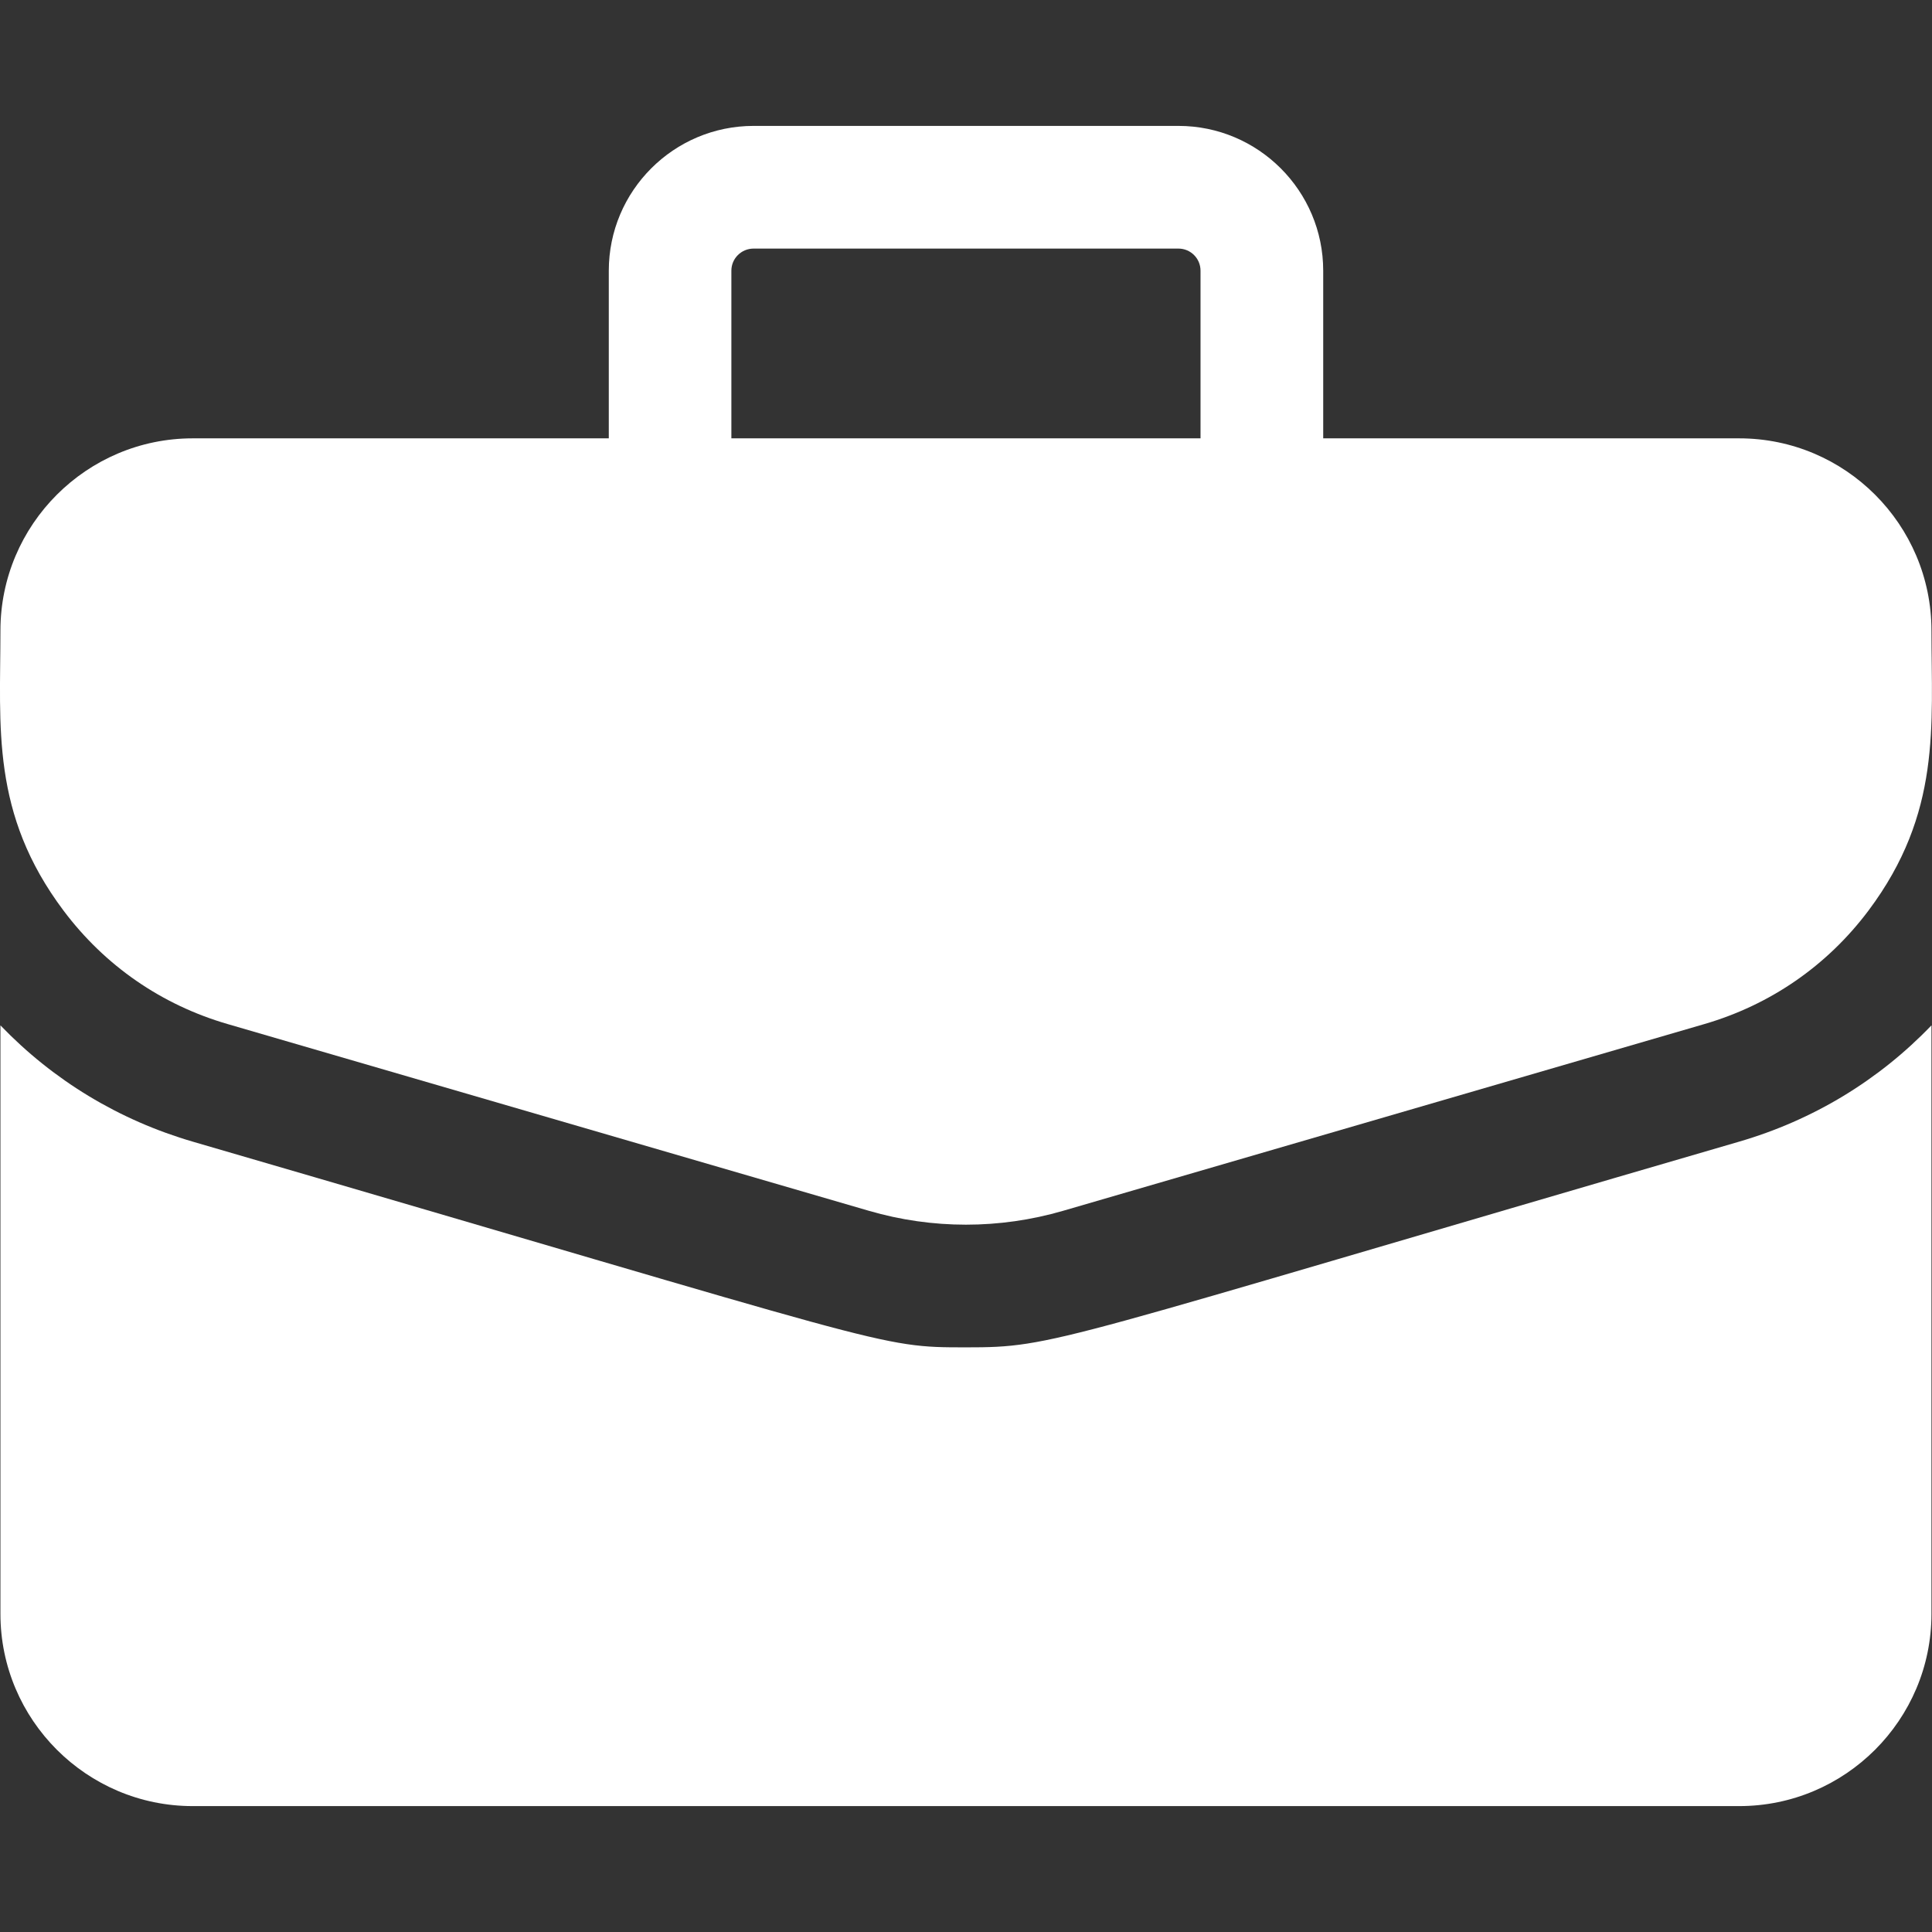
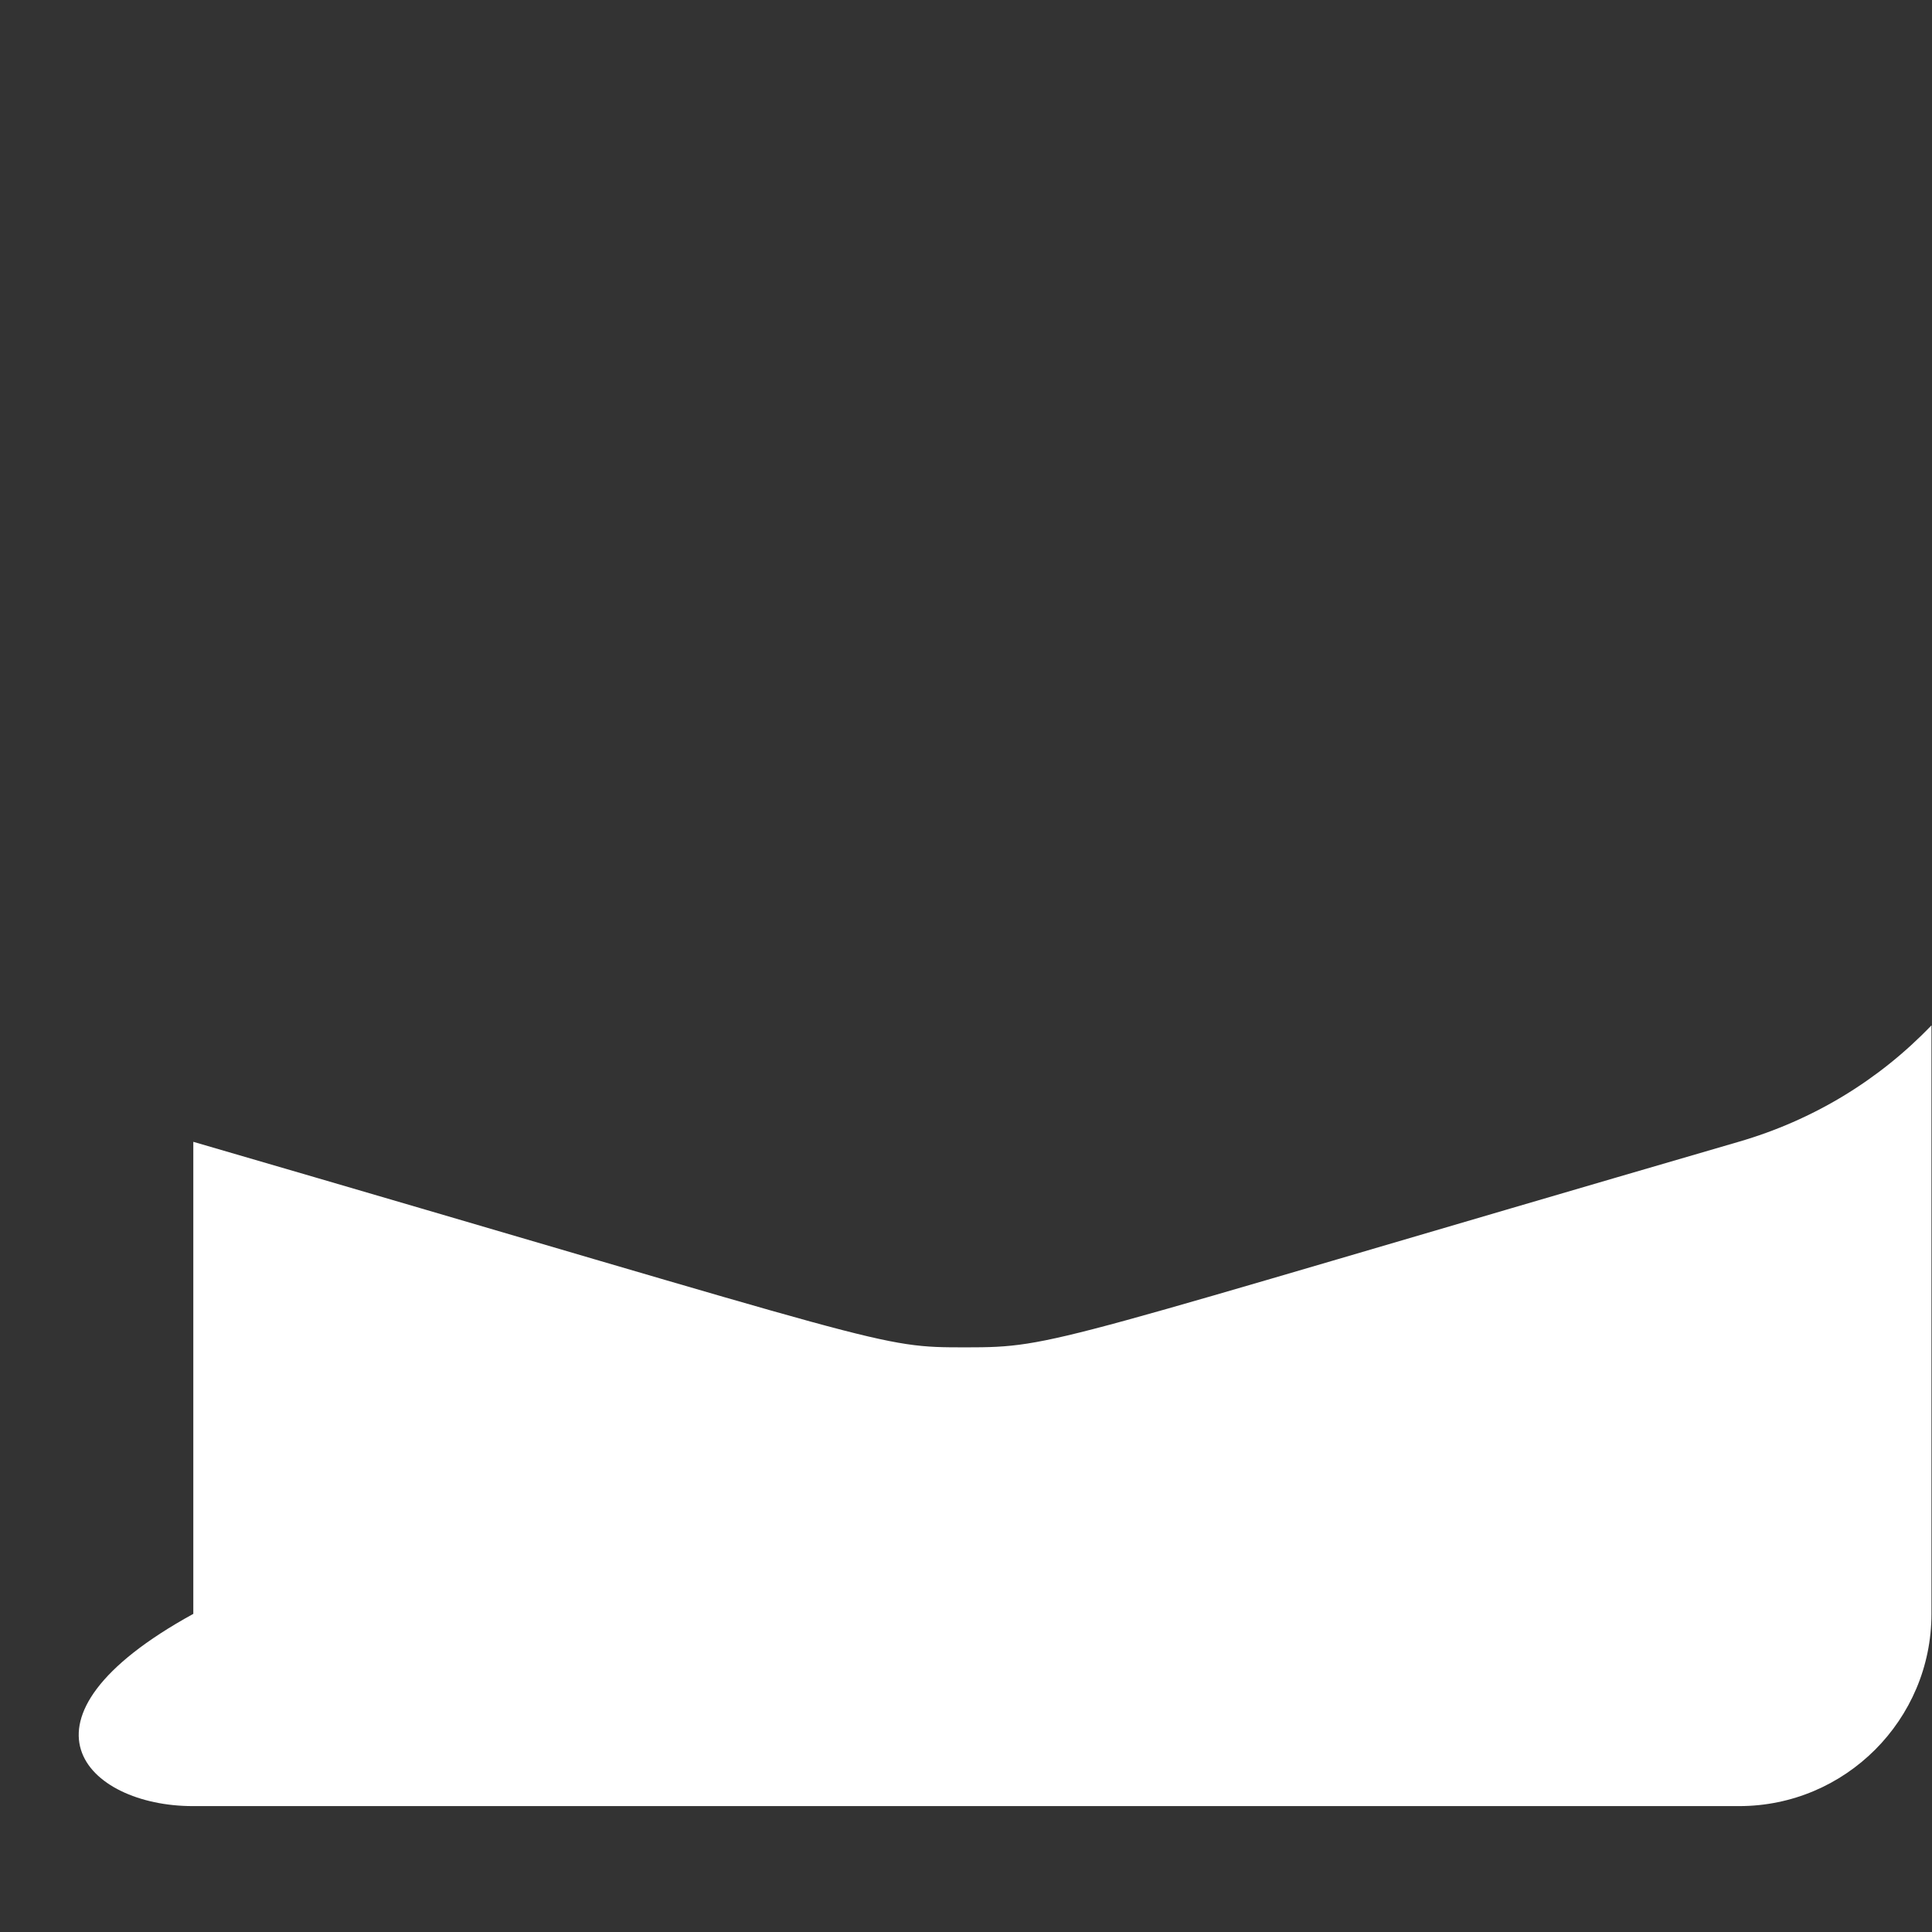
<svg xmlns="http://www.w3.org/2000/svg" width="18" height="18" viewBox="0 0 18 18" fill="none">
  <rect x="0" y="0" width="18" height="18" fill="#333333" stroke="none" />
-   <path d="M16.204 4.084H12.328V2.522C12.328 1.778 11.723 1.173 10.979 1.173H7.021C6.277 1.173 5.672 1.778 5.672 2.522V4.084H1.795C0.808 4.084 0.004 4.888 0.004 5.875C0.004 6.772 -0.088 7.578 0.592 8.484C0.977 8.997 1.505 9.362 2.121 9.541L8.096 11.281C8.687 11.453 9.312 11.453 9.904 11.281L15.879 9.541C16.494 9.362 17.023 8.997 17.408 8.484C18.09 7.574 17.995 6.76 17.995 5.875C17.995 4.888 17.192 4.084 16.204 4.084ZM6.814 2.522C6.814 2.408 6.907 2.316 7.021 2.316H10.979C11.093 2.316 11.185 2.408 11.185 2.522V4.084H6.814V2.522Z" fill="white" />
-   <path d="M16.198 10.638C9.754 12.515 9.837 12.553 9 12.553C8.168 12.553 8.366 12.55 1.801 10.638C1.109 10.437 0.496 10.065 0.004 9.553V15.036C0.004 16.023 0.808 16.827 1.795 16.827H16.204C17.192 16.827 17.995 16.023 17.995 15.036V9.553C17.504 10.065 16.891 10.437 16.198 10.638Z" fill="white" />
+   <path d="M16.198 10.638C9.754 12.515 9.837 12.553 9 12.553C8.168 12.553 8.366 12.55 1.801 10.638V15.036C0.004 16.023 0.808 16.827 1.795 16.827H16.204C17.192 16.827 17.995 16.023 17.995 15.036V9.553C17.504 10.065 16.891 10.437 16.198 10.638Z" fill="white" />
</svg>